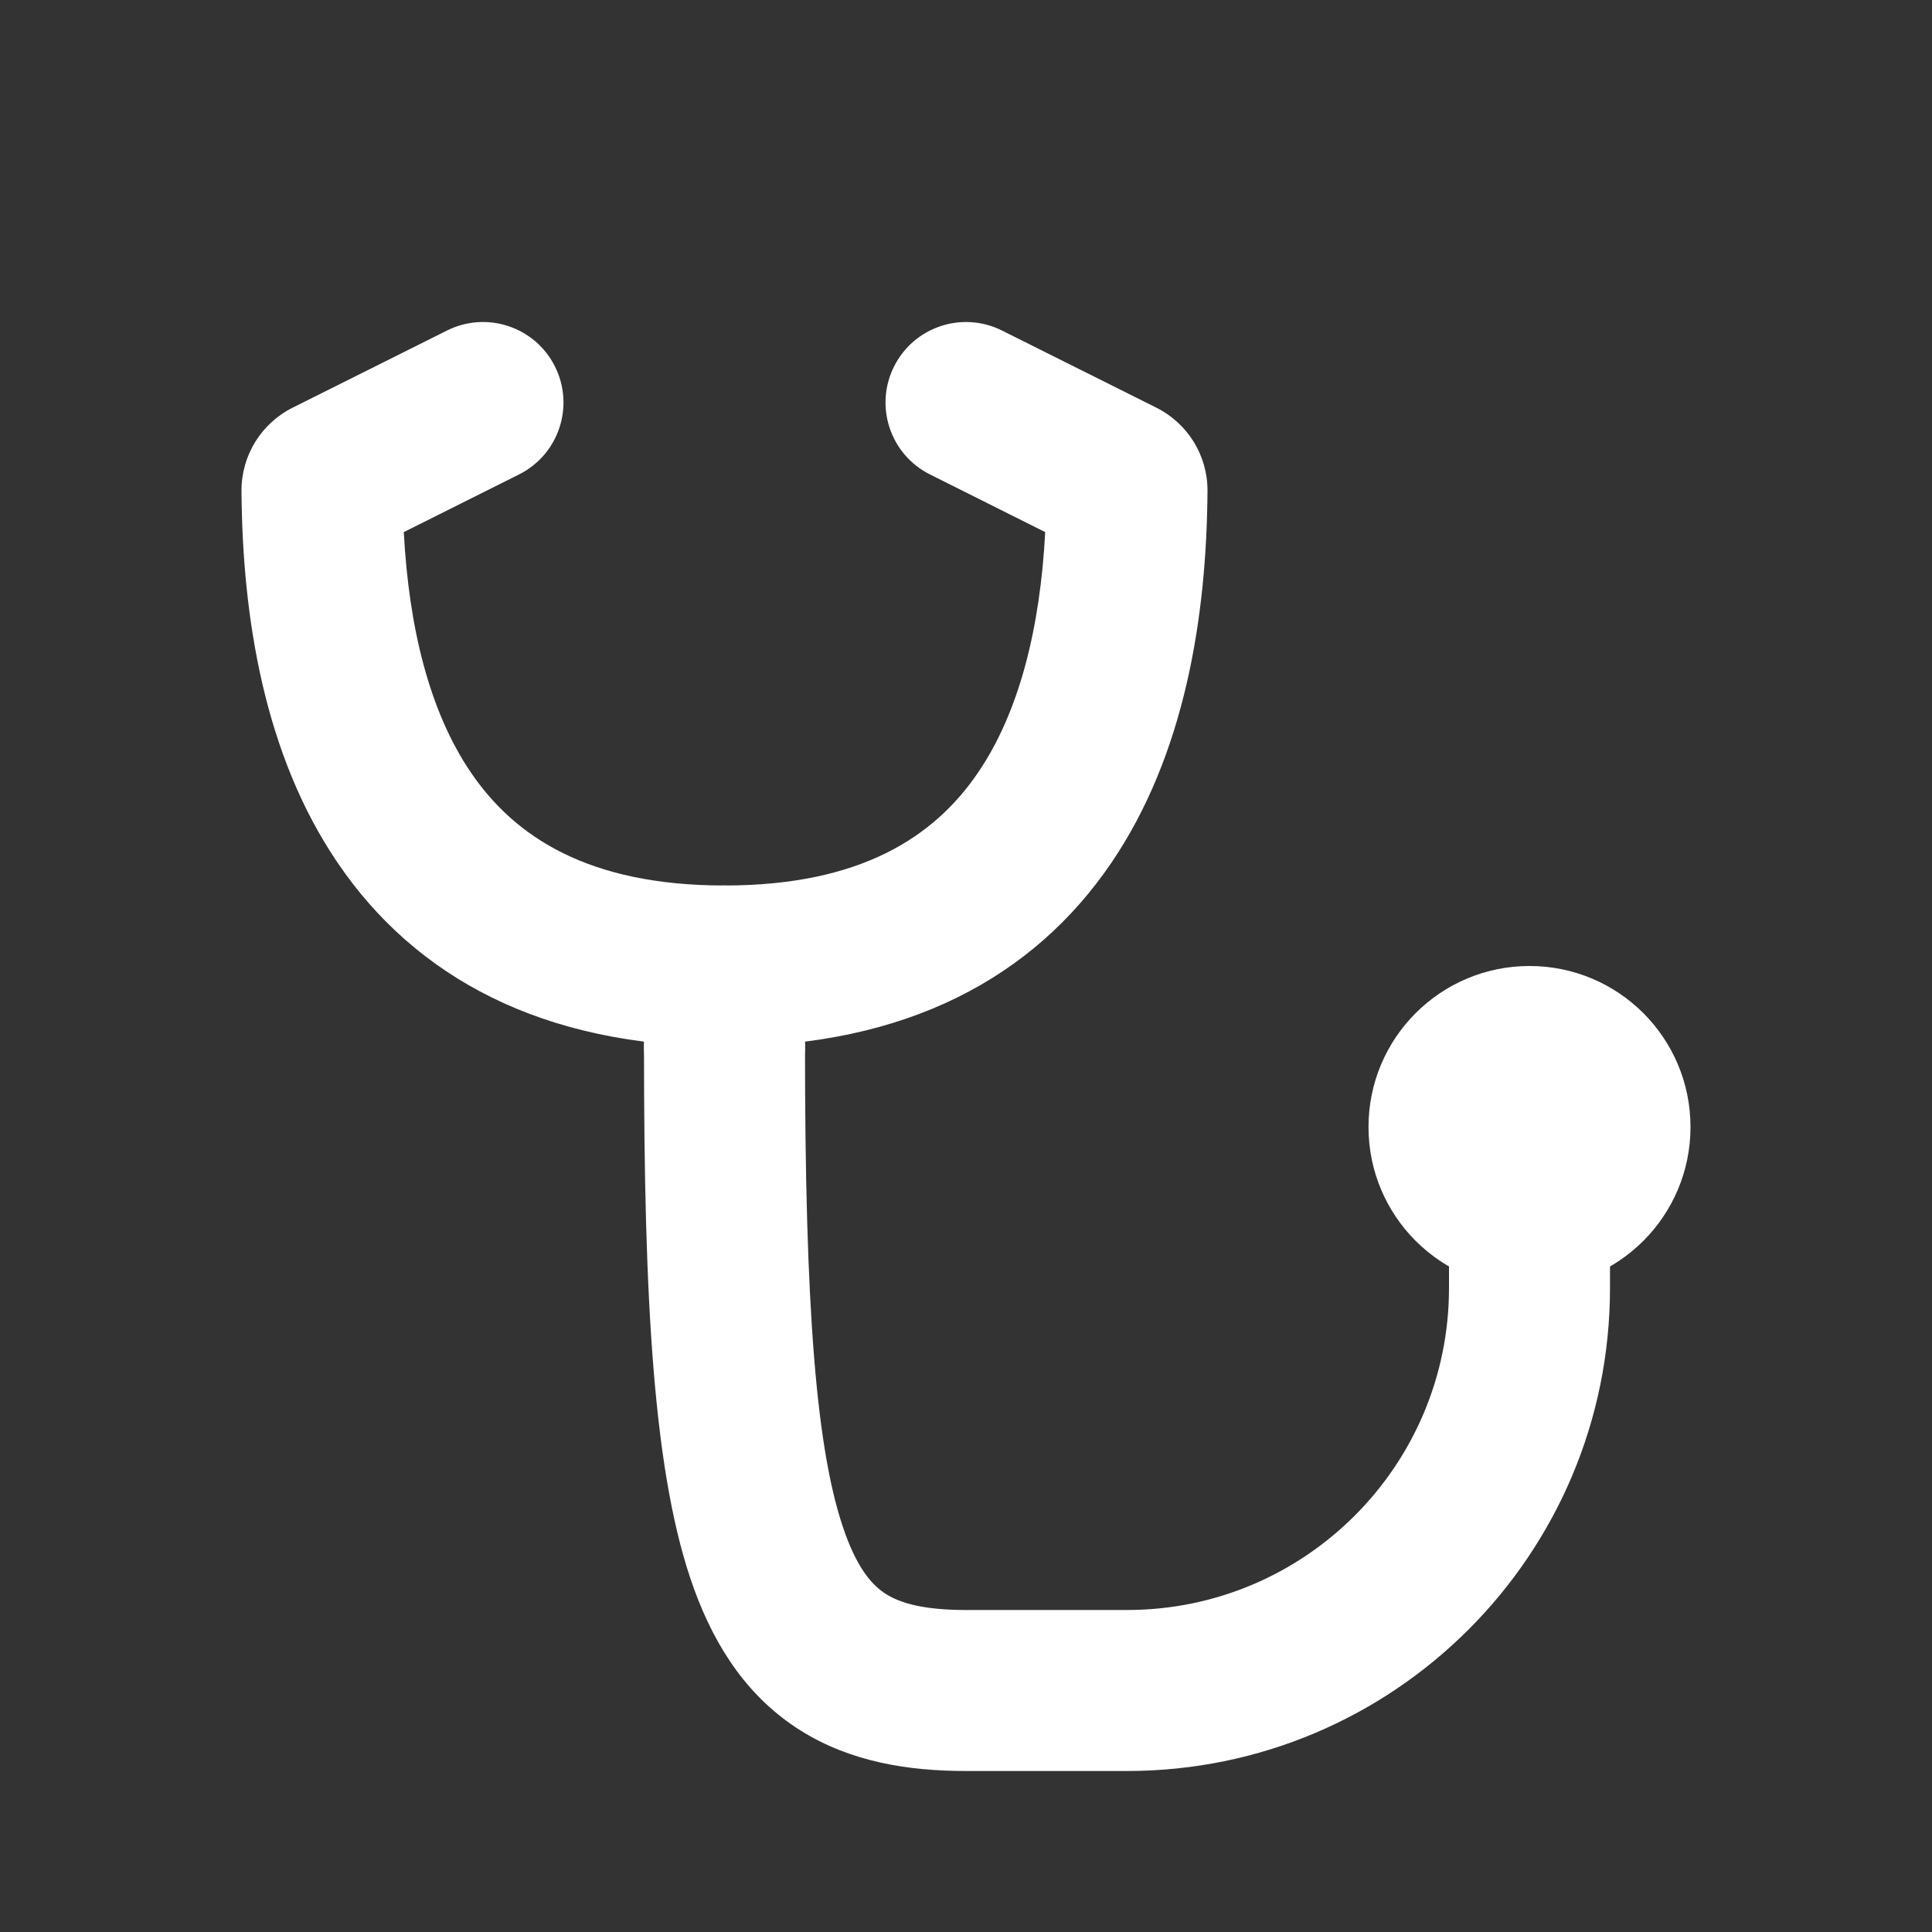
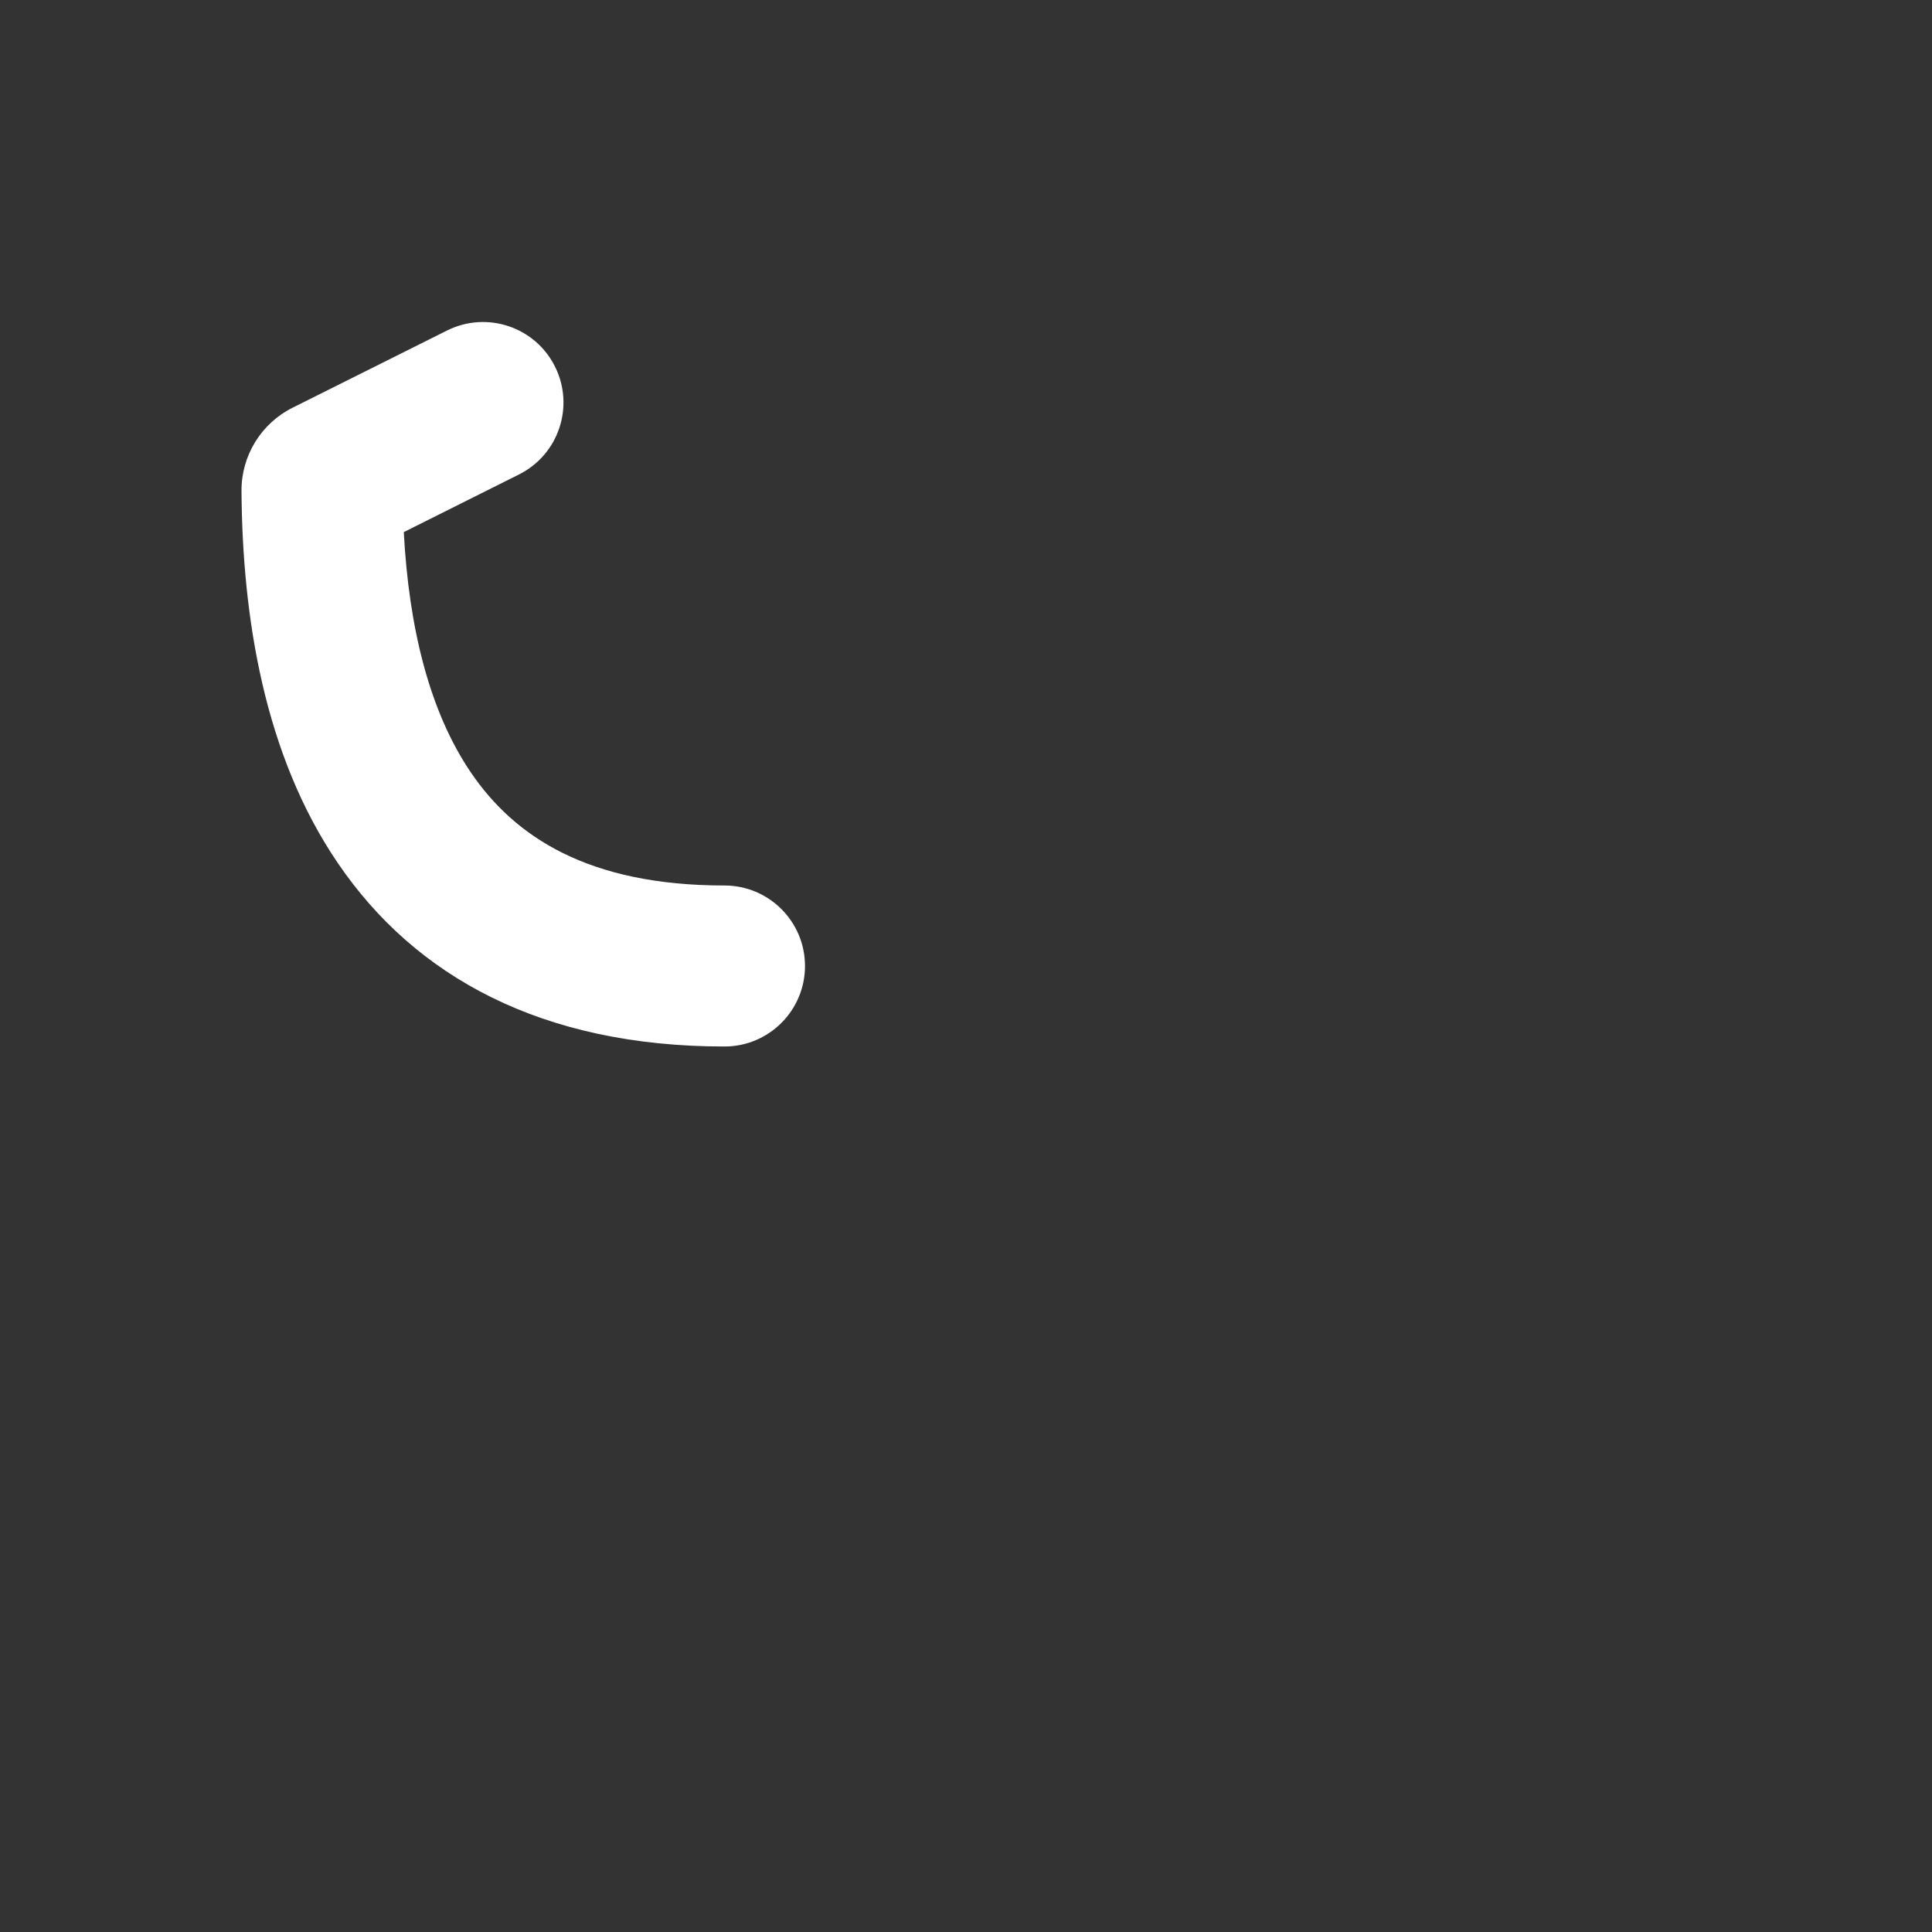
<svg xmlns="http://www.w3.org/2000/svg" width="24" height="24" viewBox="0 0 24 24" fill="none">
  <rect x="0" y="0" width="24" height="24" fill="#333333" stroke="none" />
-   <path d="M21 14C21 15.105 20.105 16 19 16C17.895 16 17 15.105 17 14C17 12.895 17.895 12 19 12C20.105 12 21 12.895 21 14Z" fill="white" />
-   <path d="M10 13C10 13.552 9.552 14 9 14C8.448 14 8 13.552 8 13C8 12.448 8.448 12 9 12C9.552 12 10 12.448 10 13Z" fill="white" />
-   <path fill-rule="evenodd" clip-rule="evenodd" d="M9 12C9.552 12 10 12.448 10 13C10 16.242 10.136 18.054 10.502 19.058C10.669 19.515 10.85 19.704 11.008 19.803C11.183 19.913 11.469 20 12 20H14C16.209 20 18 18.209 18 16V14C18 13.448 18.448 13 19 13C19.552 13 20 13.448 20 14V16C20 19.314 17.314 22 14 22H12C11.281 22 10.567 21.887 9.945 21.497C9.306 21.096 8.894 20.485 8.623 19.742C8.114 18.346 8 16.158 8 13C8 12.448 8.448 12 9 12Z" fill="white" />
-   <path fill-rule="evenodd" clip-rule="evenodd" d="M11.106 4.553C11.353 4.059 11.953 3.859 12.447 4.106L14.364 5.064C14.753 5.258 15.003 5.658 15 6.1C14.989 7.665 14.719 9.377 13.803 10.722C12.841 12.136 11.266 13 9 13C8.448 13 8 12.552 8 12C8 11.448 8.448 11 9 11C10.693 11 11.607 10.395 12.15 9.597C12.665 8.84 12.921 7.797 12.984 6.61L11.553 5.894C11.059 5.647 10.859 5.047 11.106 4.553Z" fill="white" />
  <path fill-rule="evenodd" clip-rule="evenodd" d="M6.894 4.553C6.647 4.059 6.047 3.859 5.553 4.106L3.636 5.064C3.247 5.258 2.997 5.658 3 6.1C3.011 7.665 3.281 9.377 4.197 10.722C5.159 12.136 6.734 13 9 13C9.552 13 10 12.552 10 12C10 11.448 9.552 11 9 11C7.307 11 6.393 10.395 5.85 9.597C5.335 8.84 5.079 7.797 5.016 6.61L6.447 5.894C6.941 5.647 7.141 5.047 6.894 4.553Z" fill="white" />
</svg>